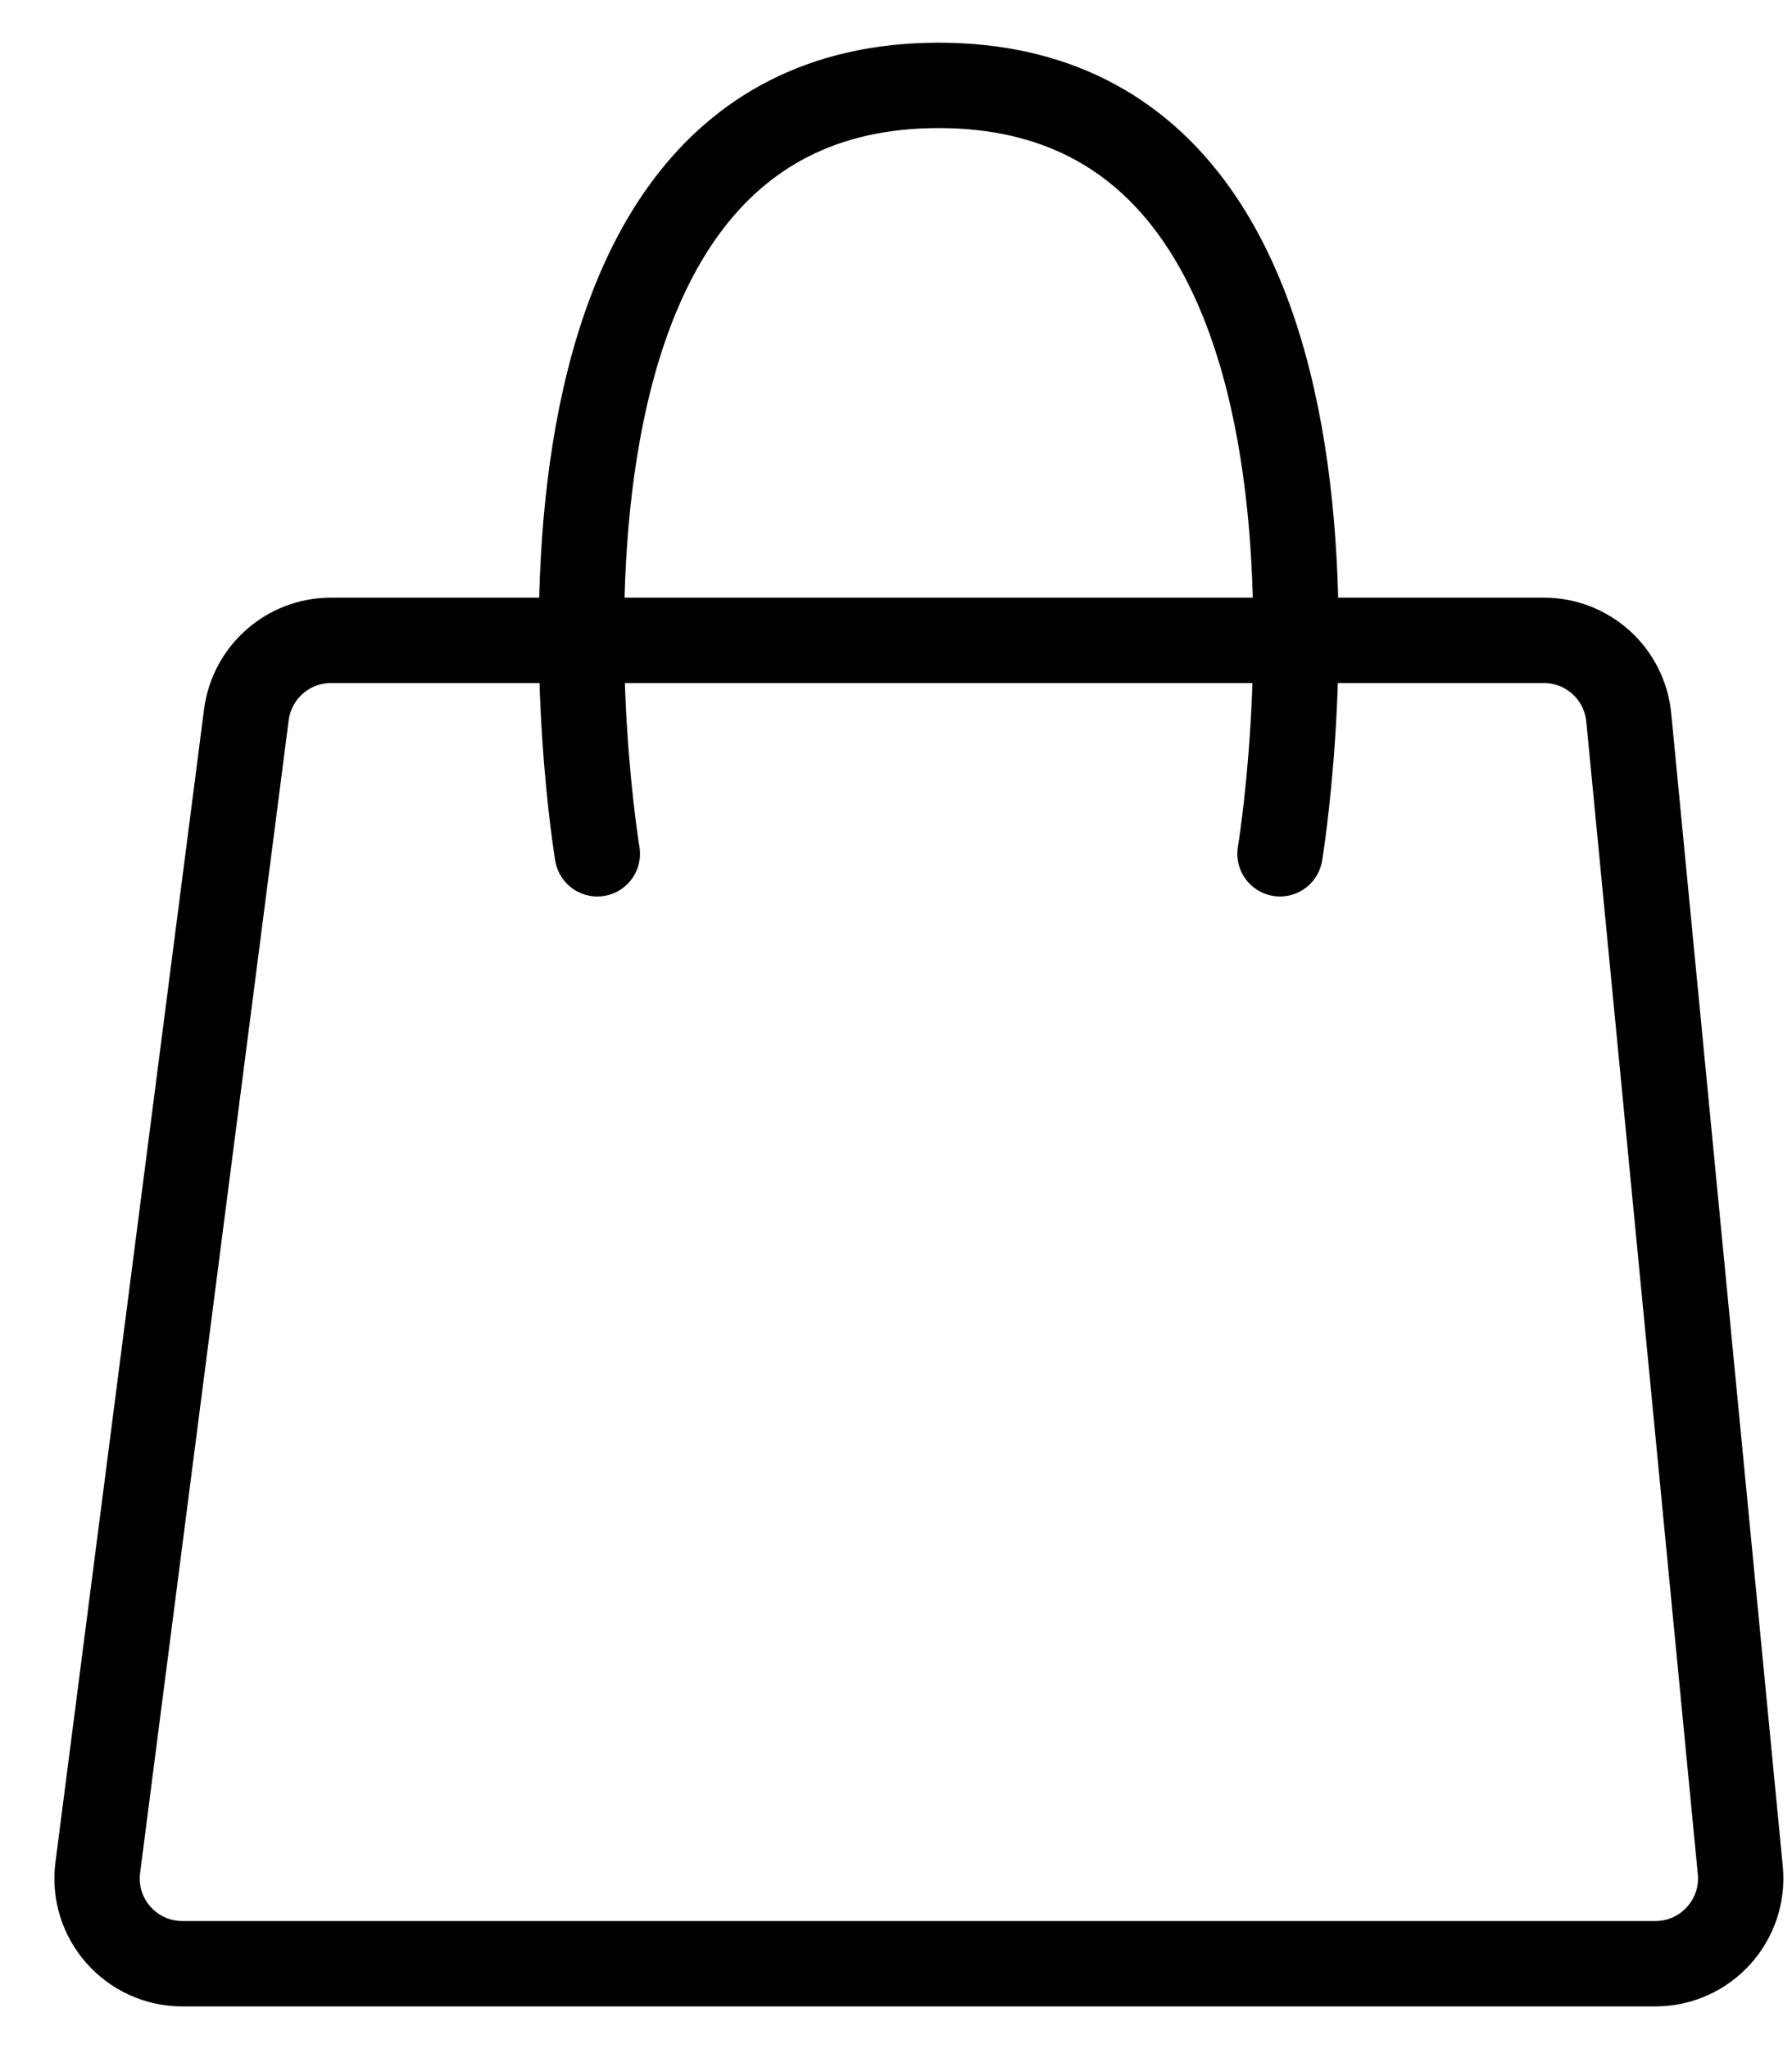
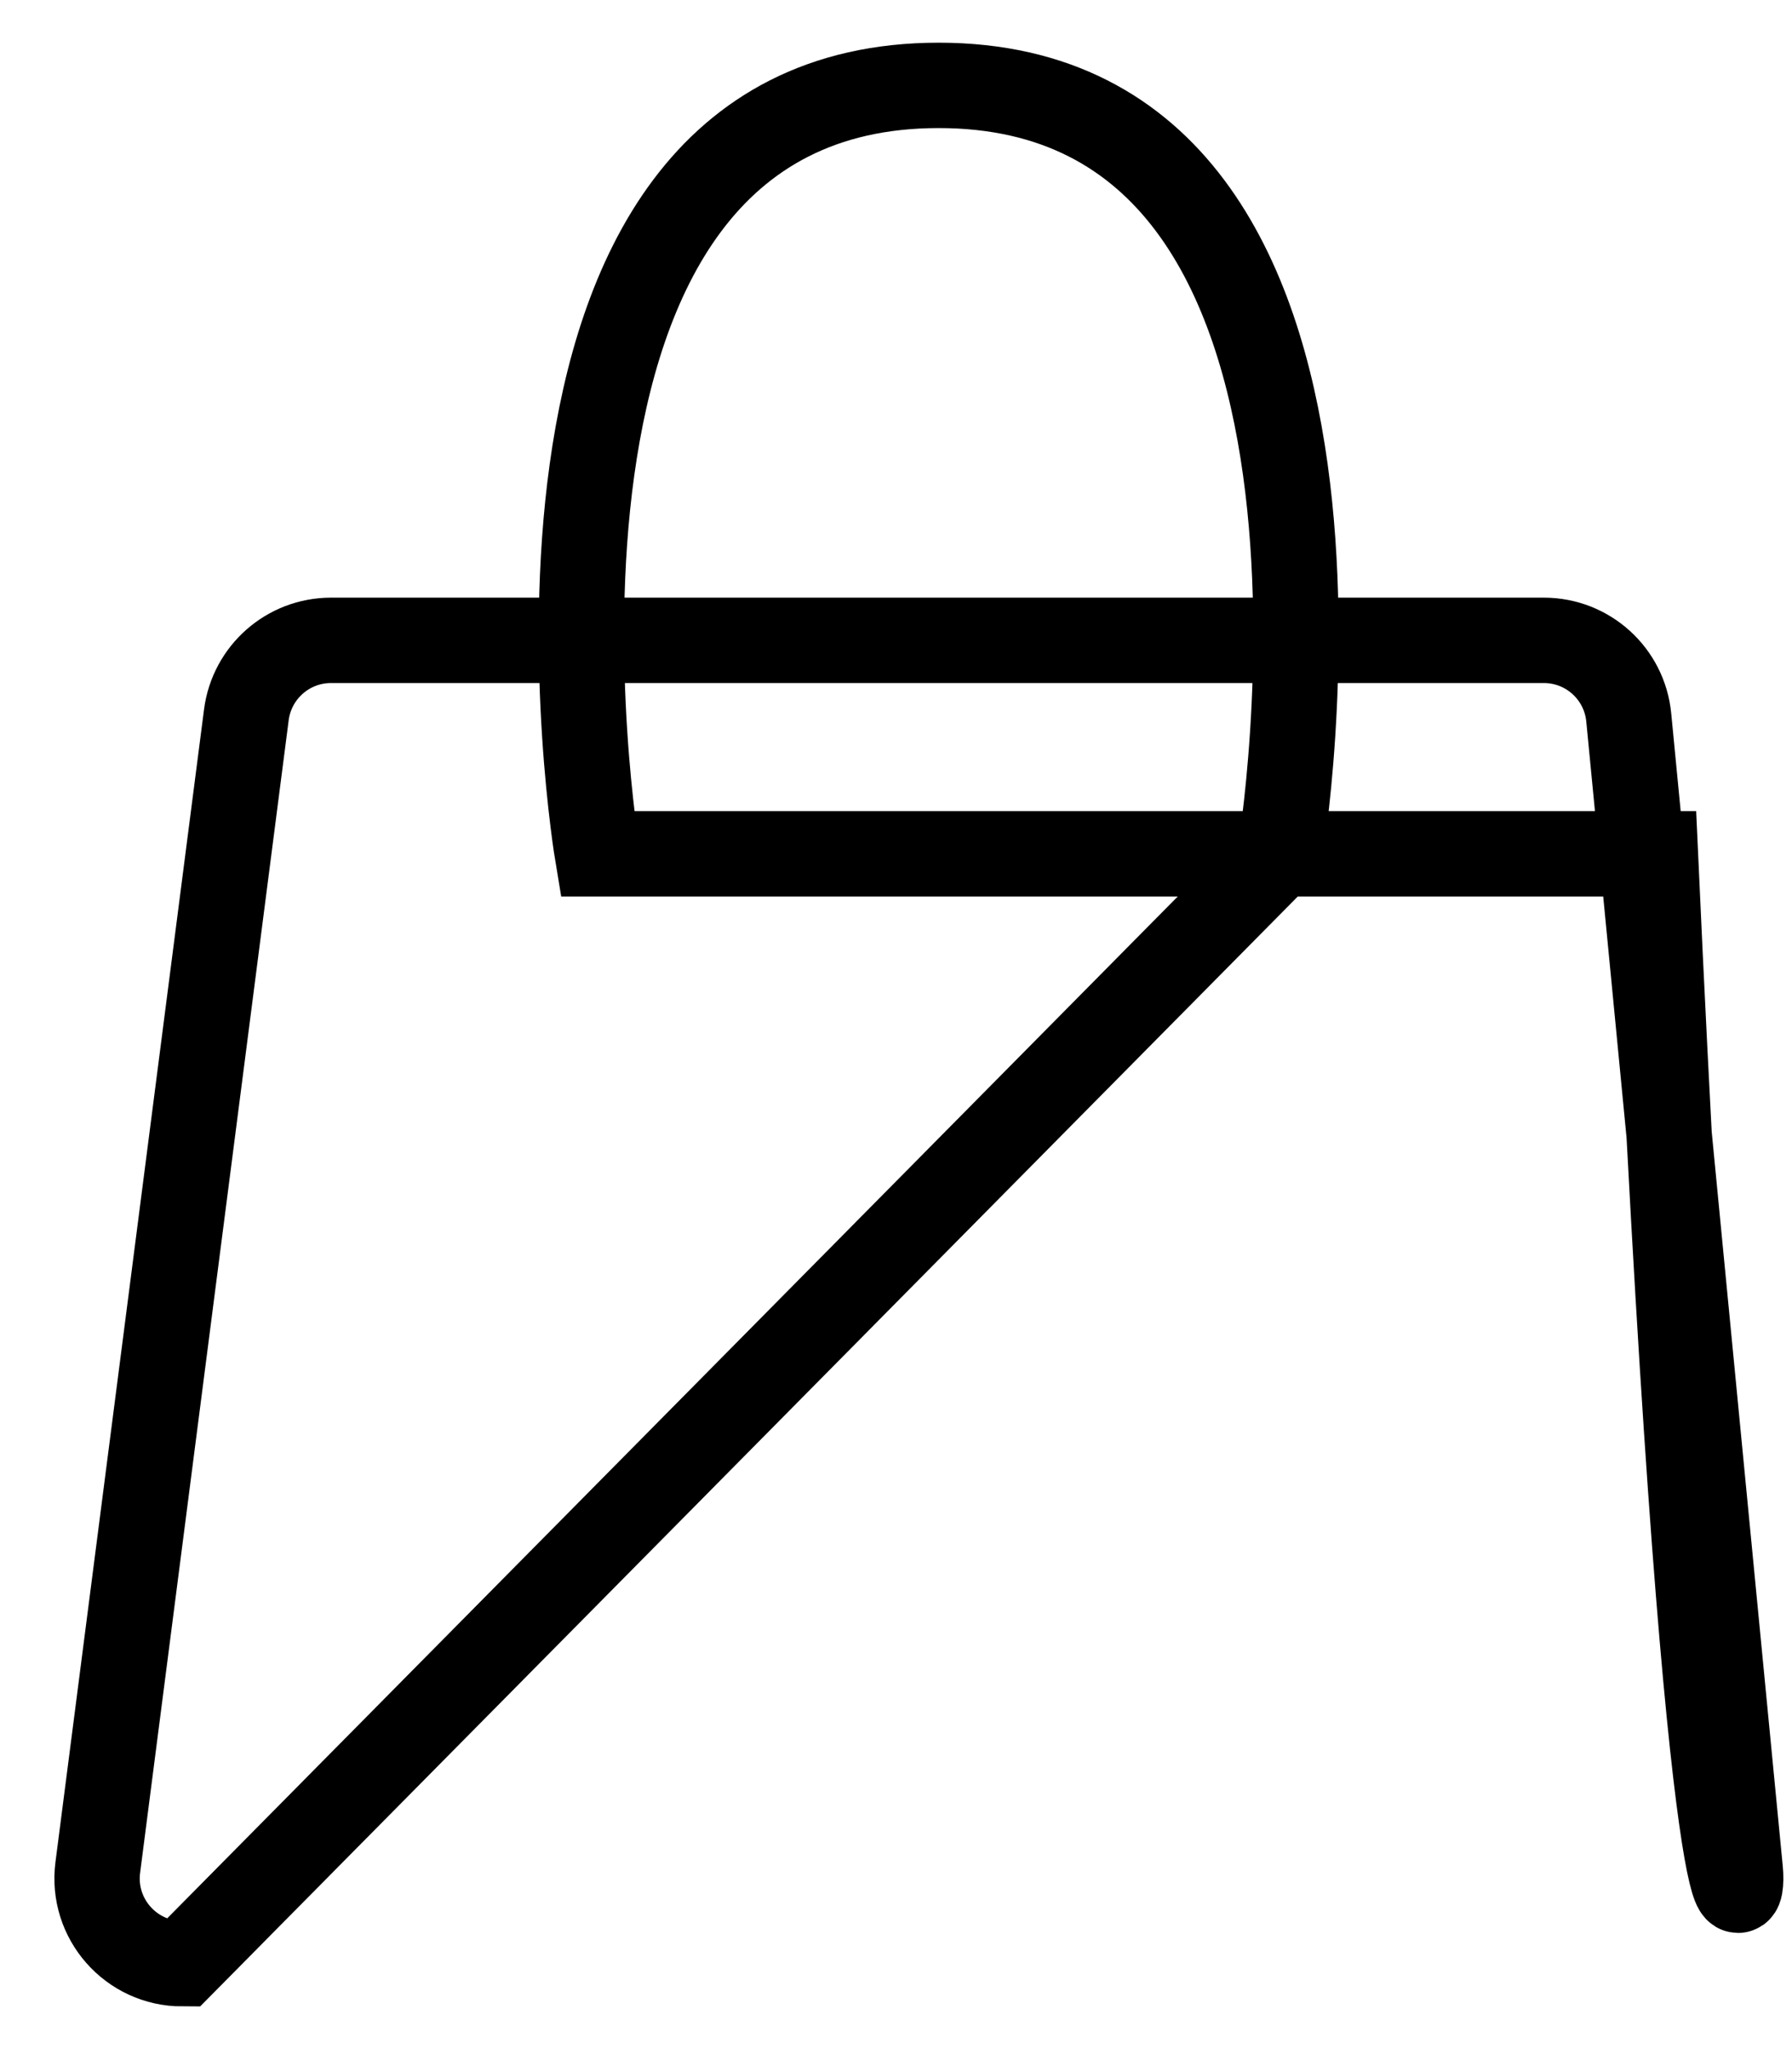
<svg xmlns="http://www.w3.org/2000/svg" width="21" height="24" viewBox="0 0 21 24" fill="none">
-   <path d="M15 10C15 10 16.5 1 11 1C5.5 1 7 10 7 10M2.137 23H19.399C19.989 23 20.451 22.491 20.394 21.904L19.087 8.404C19.038 7.891 18.607 7.5 18.092 7.5H3.879C3.376 7.5 2.952 7.873 2.887 8.372L1.146 21.872C1.068 22.47 1.534 23 2.137 23Z" stroke="black" stroke-linecap="round" />
+   <path d="M15 10C15 10 16.5 1 11 1C5.5 1 7 10 7 10H19.399C19.989 23 20.451 22.491 20.394 21.904L19.087 8.404C19.038 7.891 18.607 7.5 18.092 7.5H3.879C3.376 7.5 2.952 7.873 2.887 8.372L1.146 21.872C1.068 22.47 1.534 23 2.137 23Z" stroke="black" stroke-linecap="round" />
</svg>